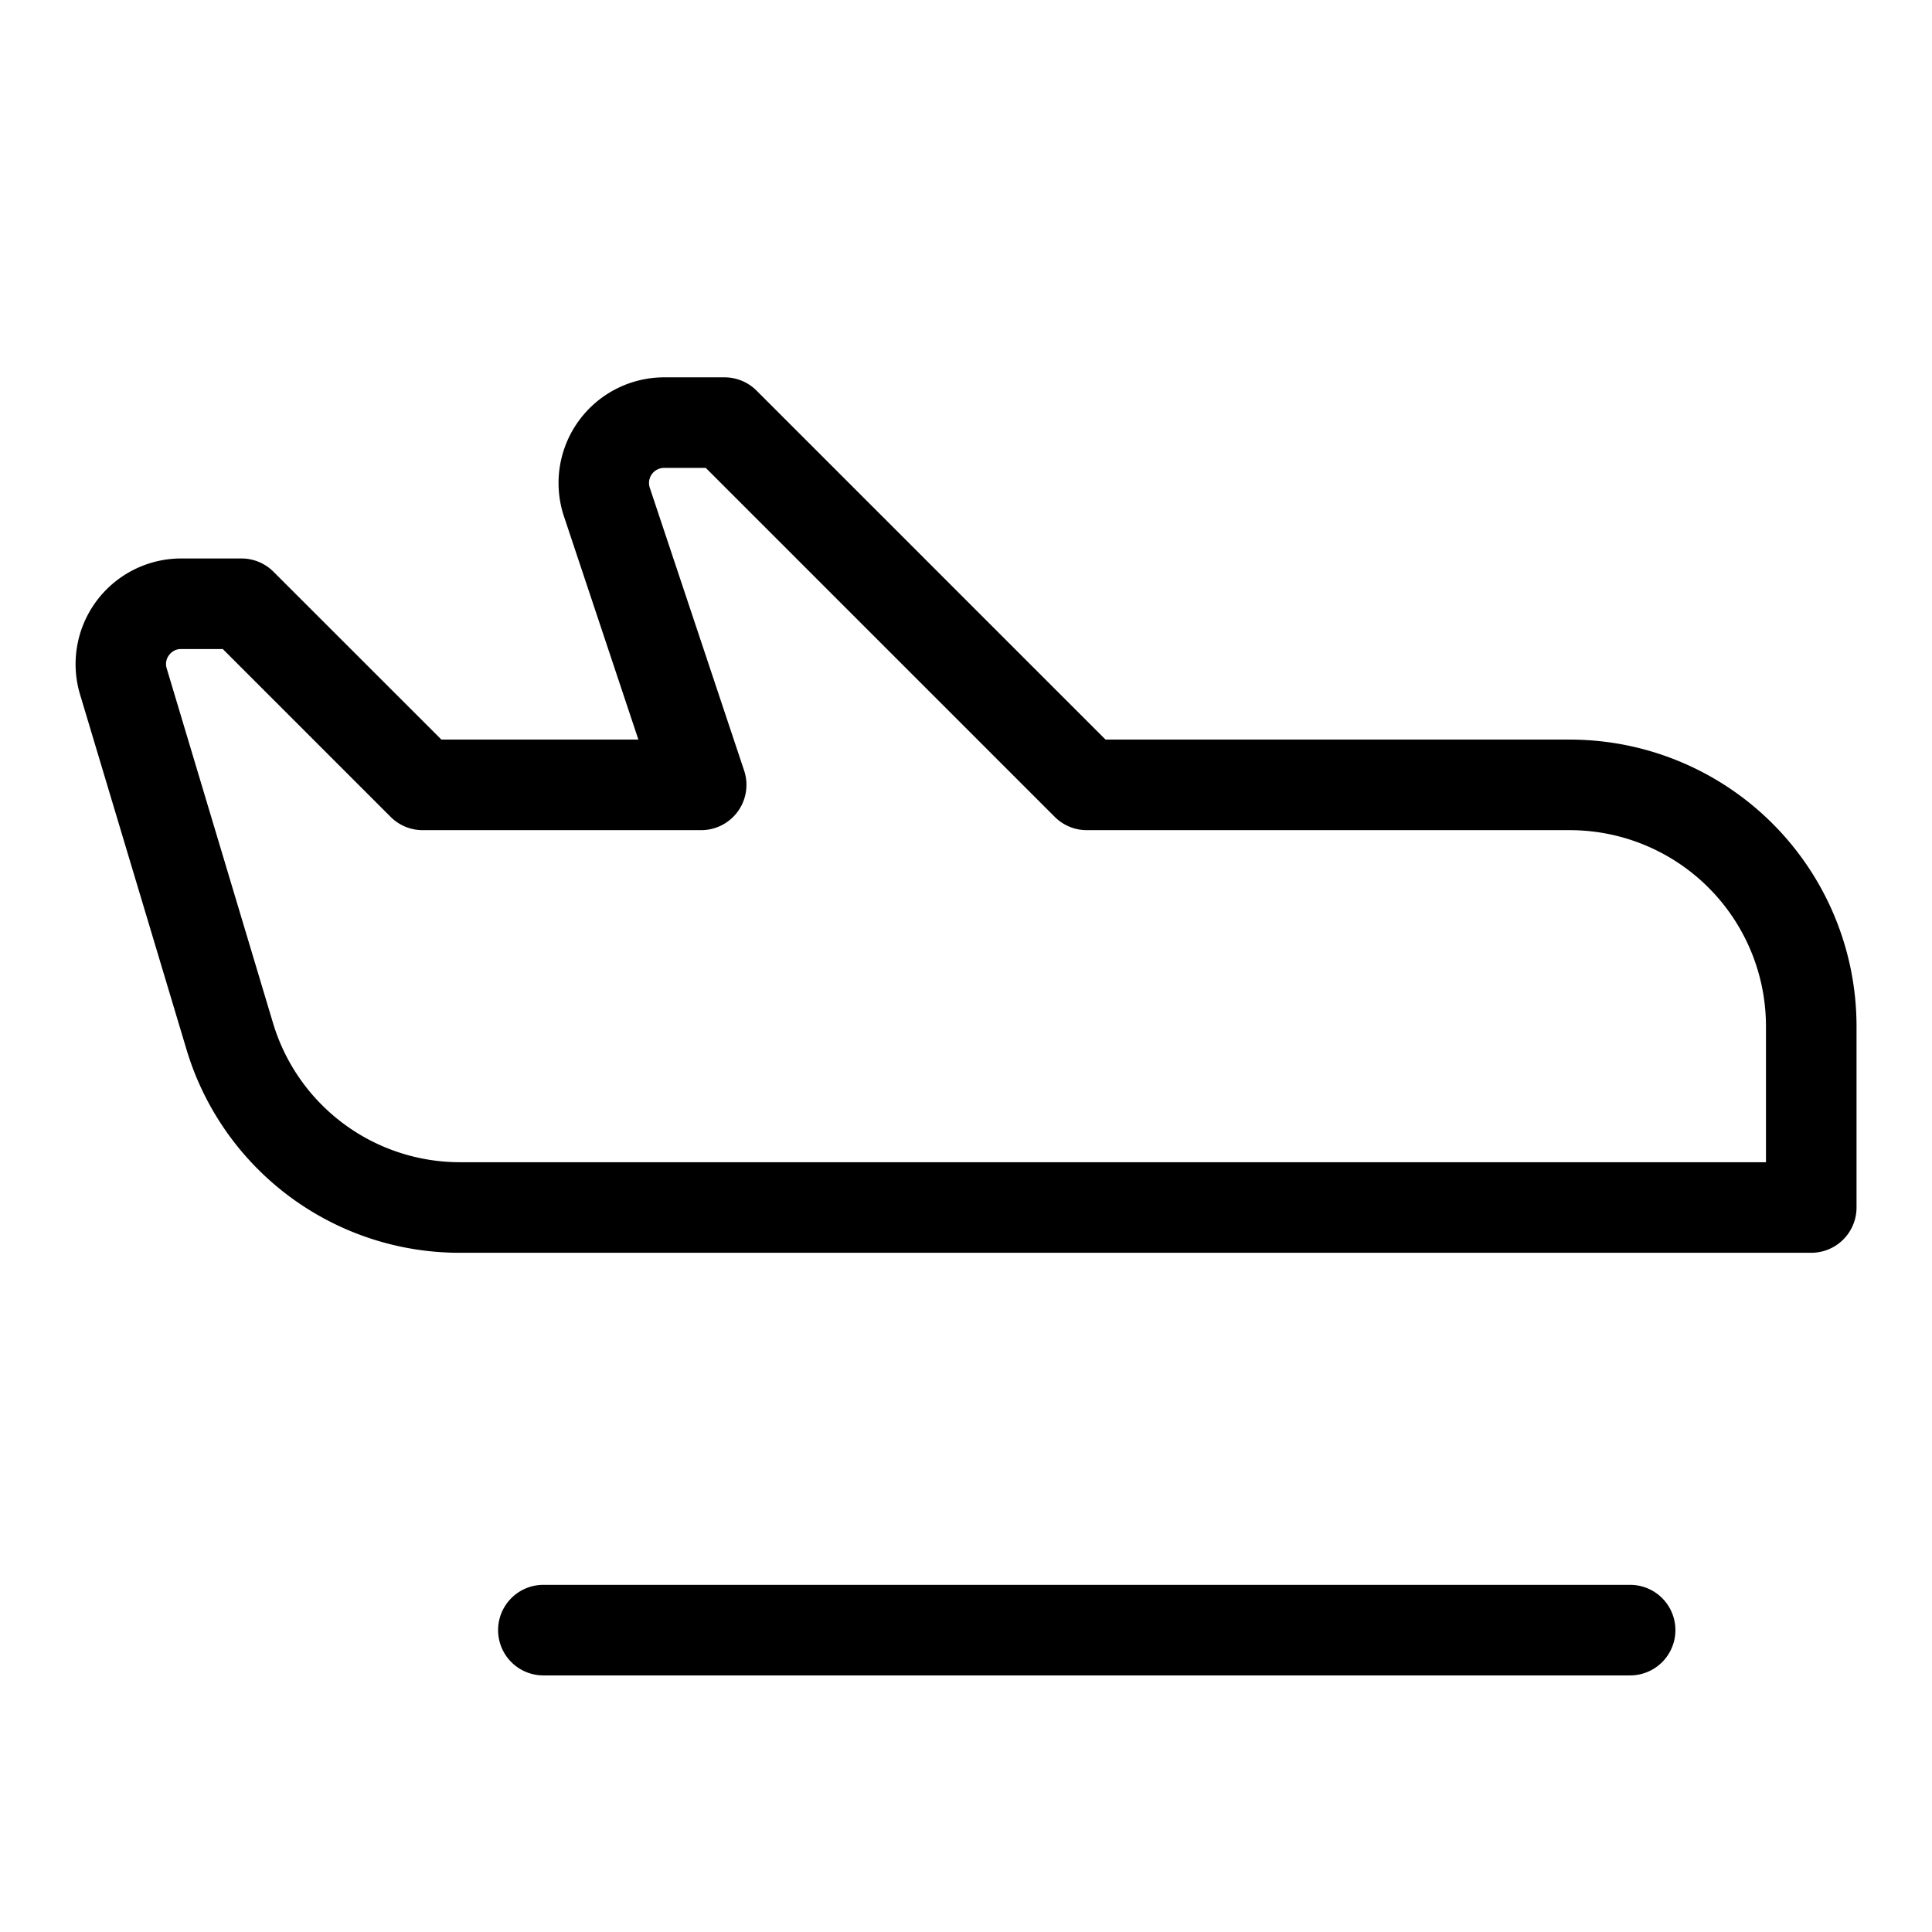
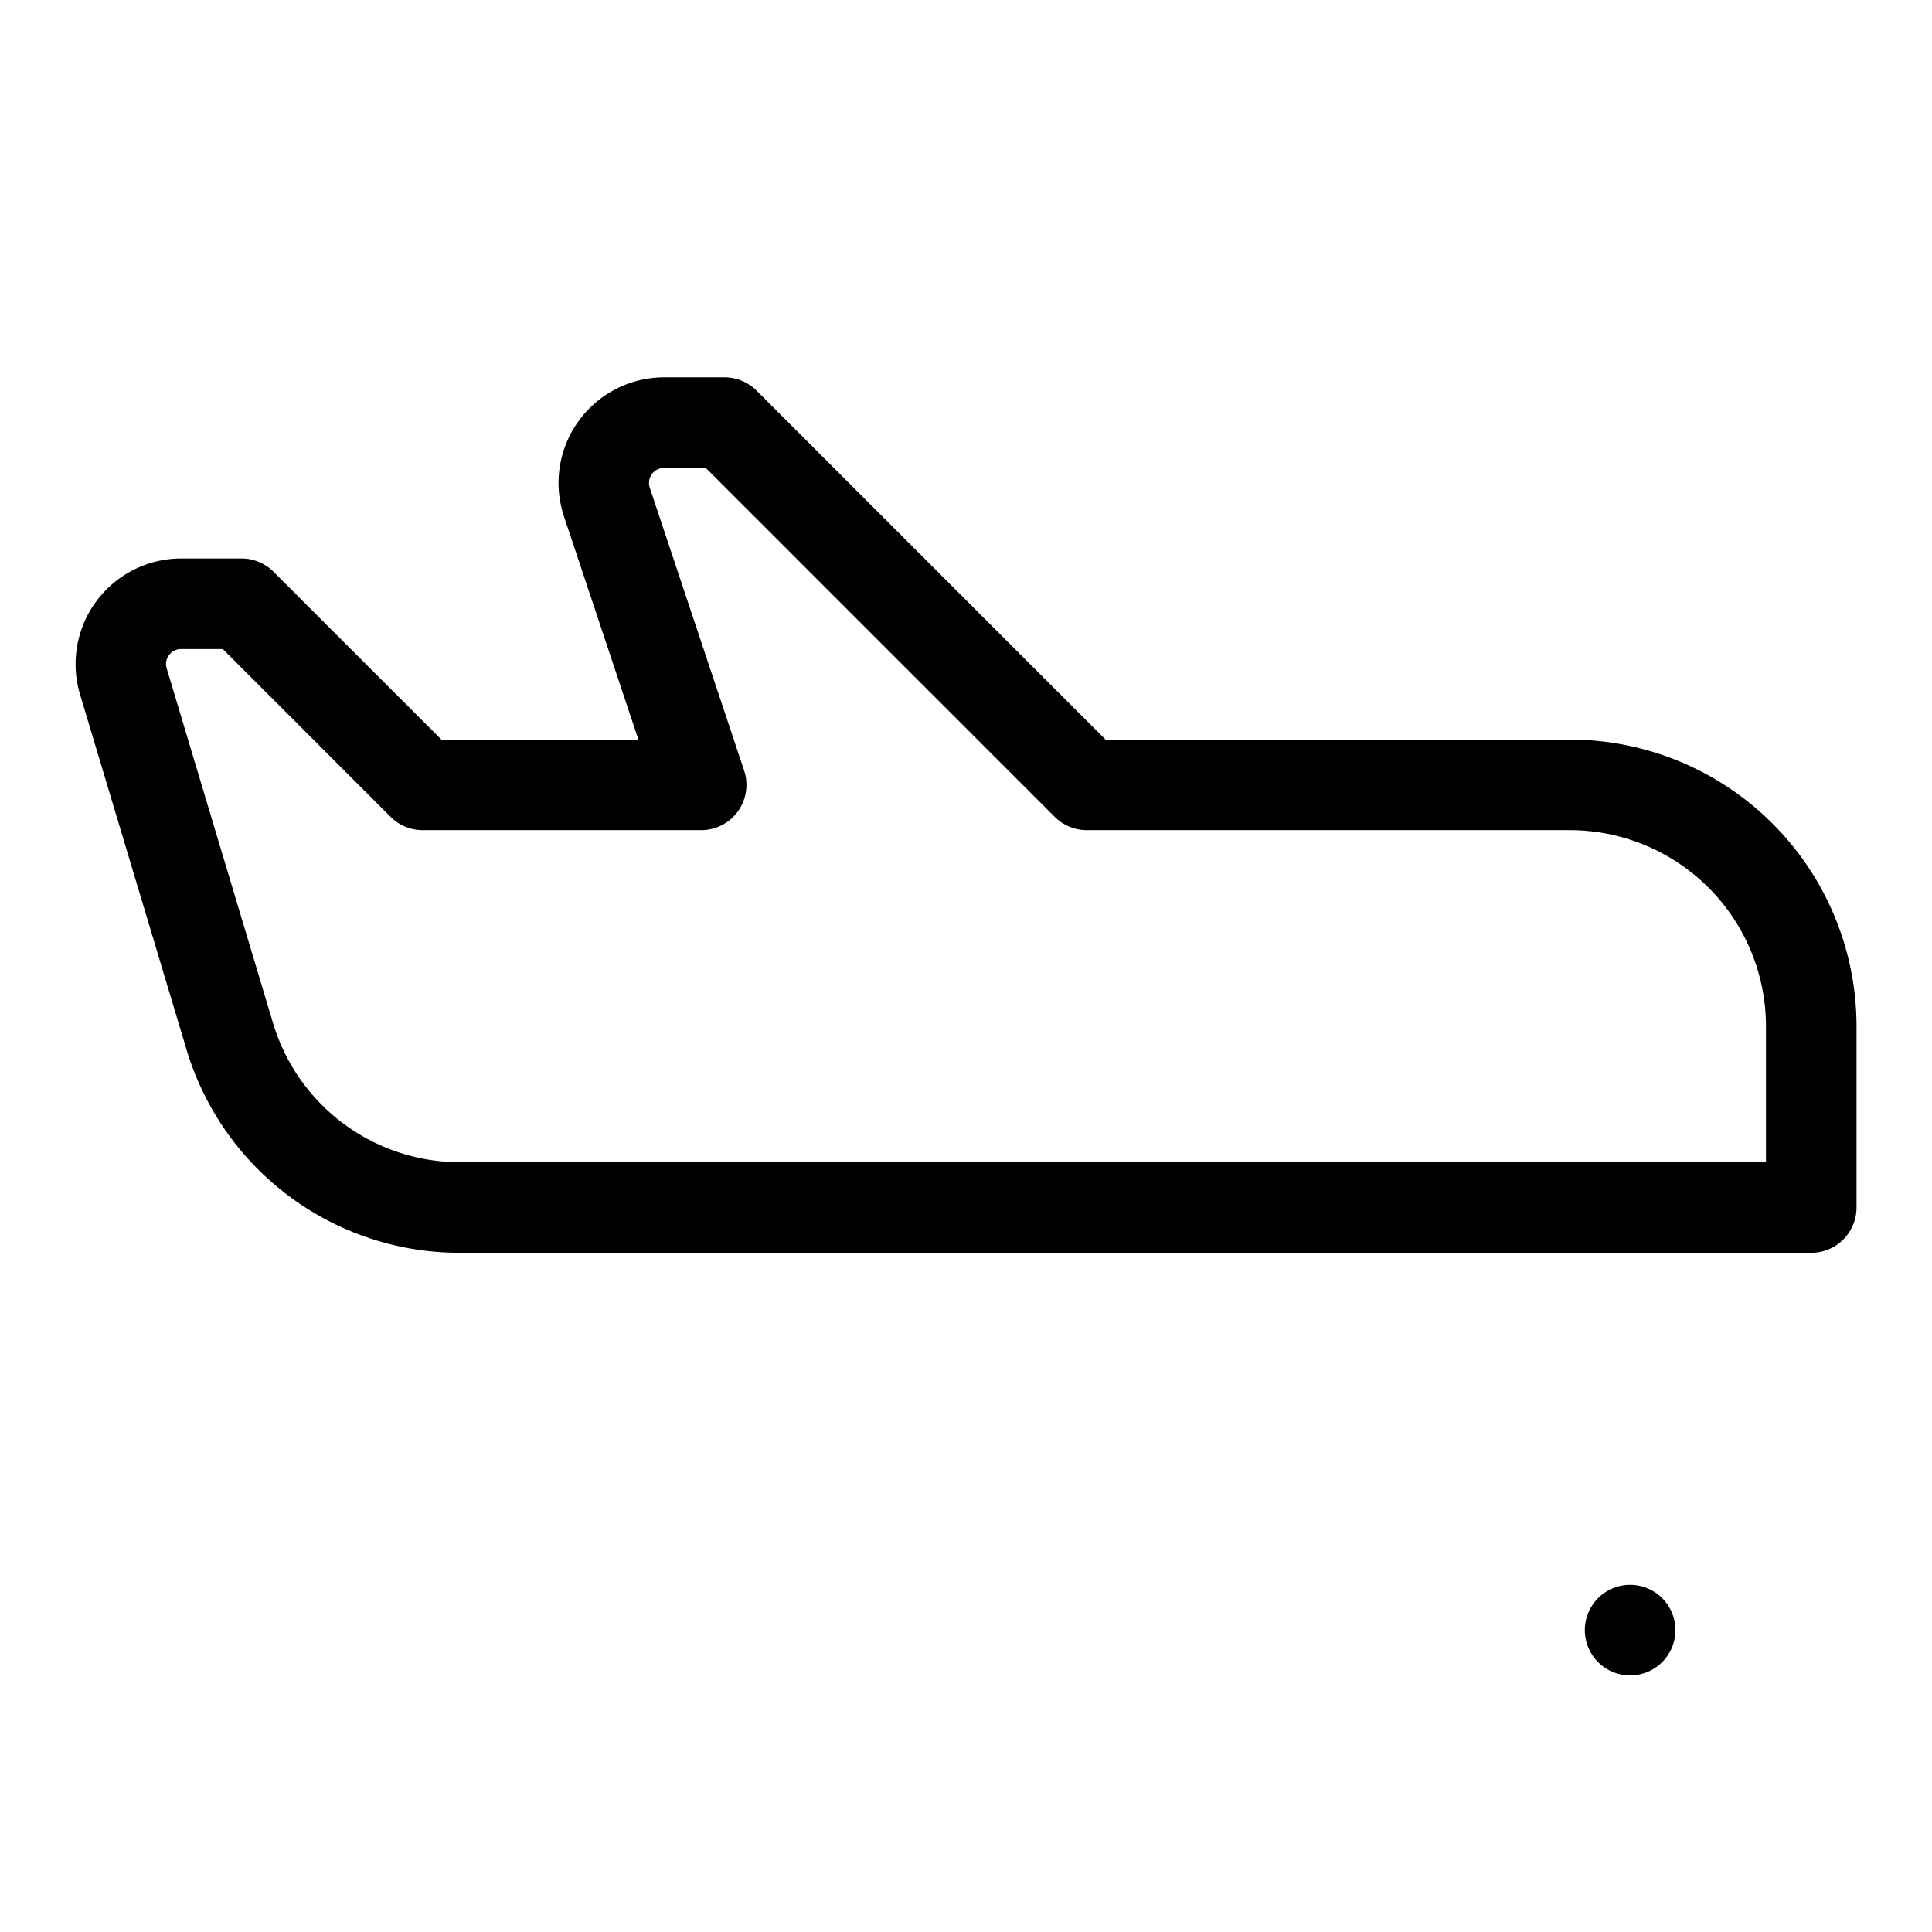
<svg xmlns="http://www.w3.org/2000/svg" viewBox="0 0 256 256" fill="currentColor">
-   <path d="M222,216a6,6,0,0,1-6,6H72a6,6,0,0,1,0-12H216A6,6,0,0,1,222,216Zm24-80v24a6,6,0,0,1-6,6H61.07a37.77,37.77,0,0,1-36.4-27.08L10.6,92A14,14,0,0,1,24,74h8a6,6,0,0,1,4.24,1.76L58.49,98h26.1L74.73,68.43A14,14,0,0,1,88,50h8a6,6,0,0,1,4.25,1.76L146.49,98H208A38,38,0,0,1,246,136Zm-12,0a26,26,0,0,0-26-26H144a6,6,0,0,1-4.24-1.76L93.52,62H88a2,2,0,0,0-1.9,2.63L98.6,102.1a6,6,0,0,1-5.69,7.9H56a6,6,0,0,1-4.24-1.76L29.52,86H24a1.93,1.93,0,0,0-1.6.81,1.91,1.91,0,0,0-.31,1.76l14.06,46.9A25.86,25.86,0,0,0,61.07,154H234Z" />
+   <path d="M222,216a6,6,0,0,1-6,6a6,6,0,0,1,0-12H216A6,6,0,0,1,222,216Zm24-80v24a6,6,0,0,1-6,6H61.07a37.77,37.77,0,0,1-36.4-27.08L10.6,92A14,14,0,0,1,24,74h8a6,6,0,0,1,4.24,1.76L58.49,98h26.1L74.73,68.43A14,14,0,0,1,88,50h8a6,6,0,0,1,4.25,1.76L146.49,98H208A38,38,0,0,1,246,136Zm-12,0a26,26,0,0,0-26-26H144a6,6,0,0,1-4.24-1.76L93.52,62H88a2,2,0,0,0-1.9,2.63L98.6,102.1a6,6,0,0,1-5.69,7.9H56a6,6,0,0,1-4.24-1.76L29.52,86H24a1.93,1.93,0,0,0-1.6.81,1.91,1.91,0,0,0-.31,1.76l14.06,46.9A25.86,25.86,0,0,0,61.07,154H234Z" />
</svg>